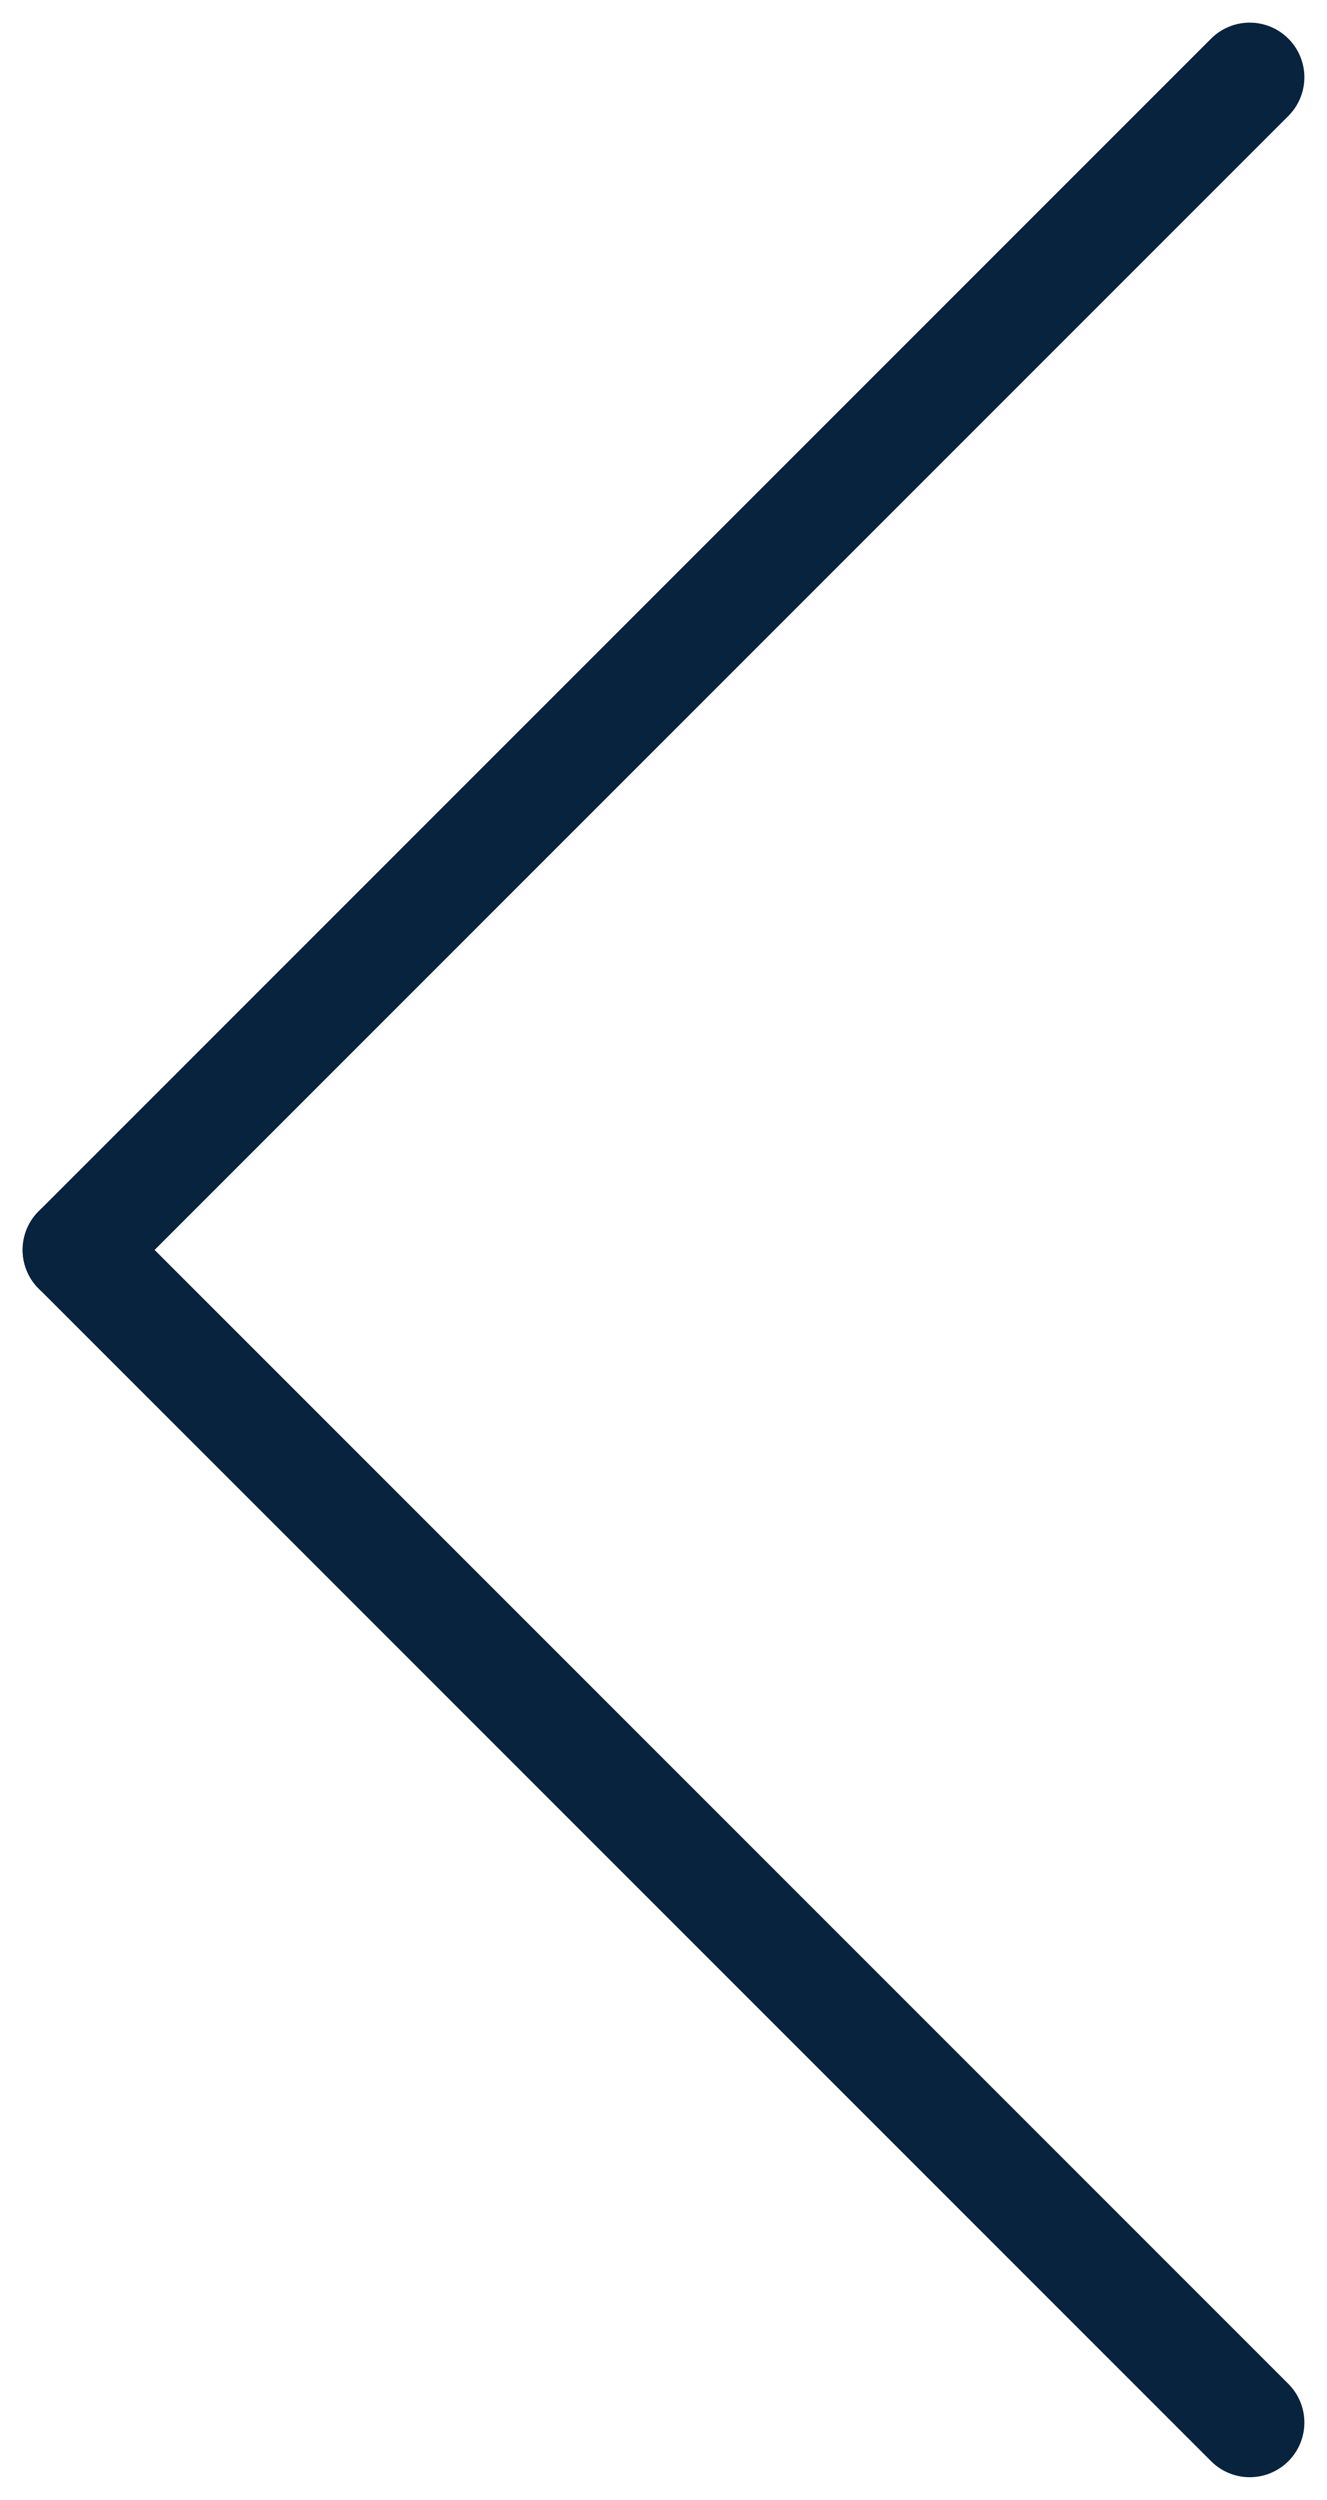
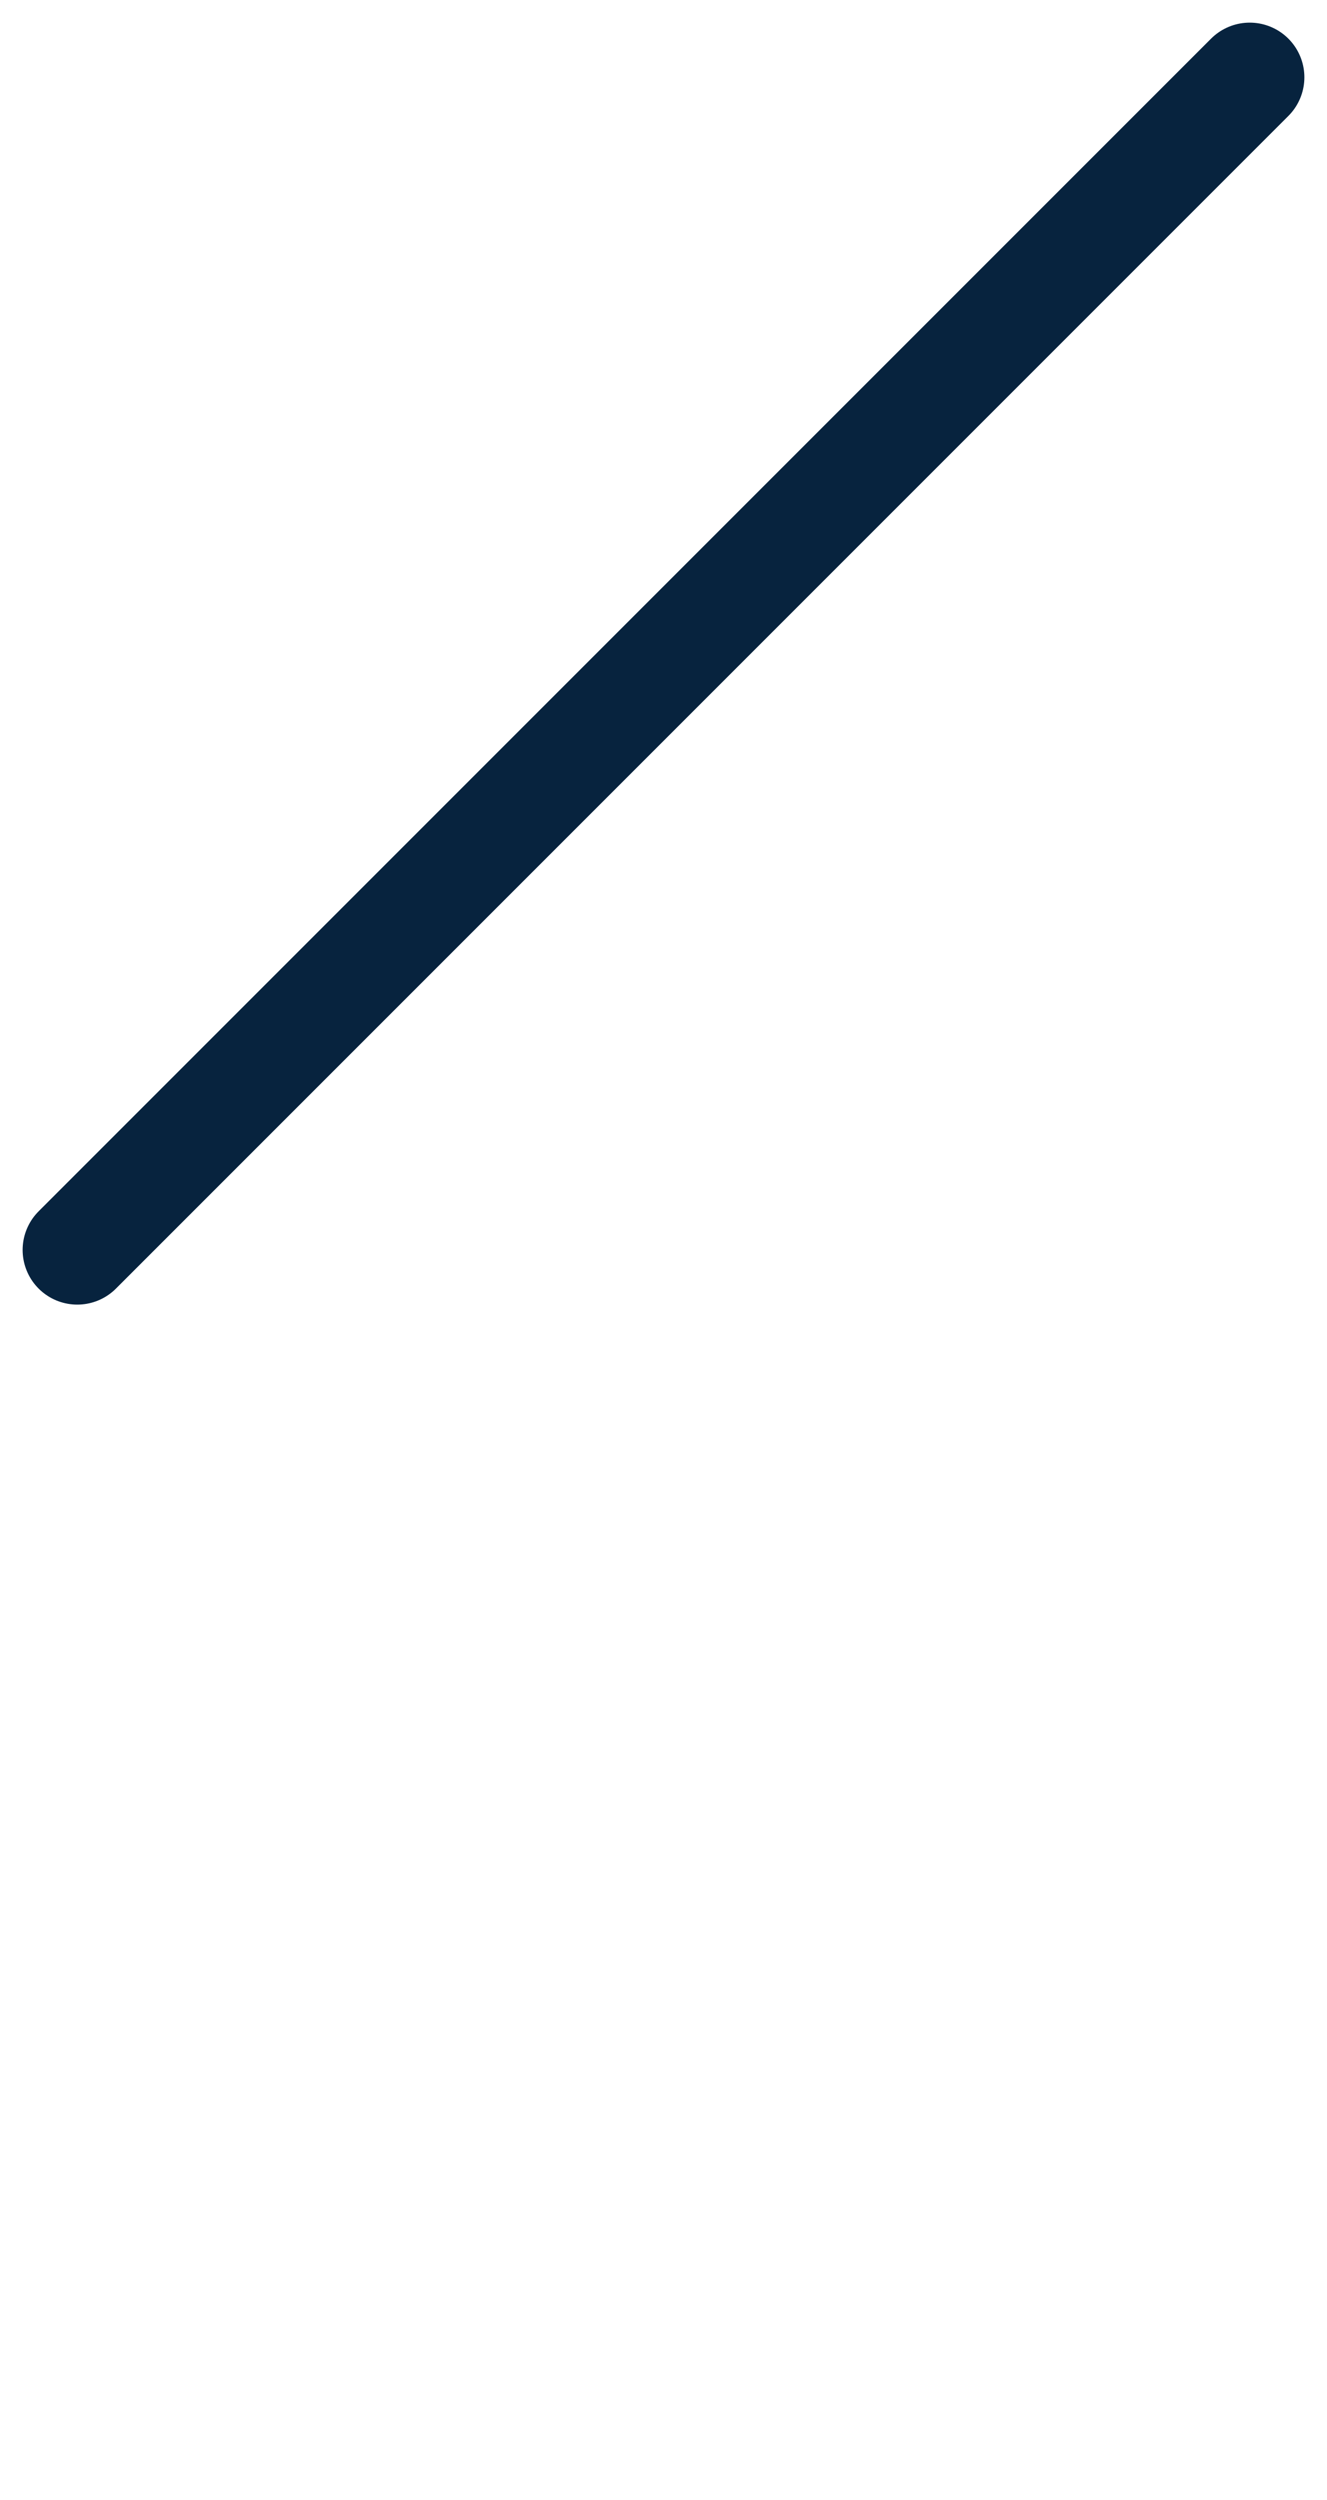
<svg xmlns="http://www.w3.org/2000/svg" width="24.279" height="45.73" viewBox="0 0 24.279 45.73">
  <g id="Grupo_857" data-name="Grupo 857" transform="translate(1016.14 4905.414) rotate(180)">
-     <line id="Linha_190" data-name="Linha 190" x2="21.451" y2="21.451" transform="translate(993.275 4861.099)" fill="none" stroke="#07233e" stroke-linecap="round" stroke-width="2" />
    <line id="Linha_191" data-name="Linha 191" y1="21.451" x2="21.451" transform="translate(993.275 4882.549)" fill="none" stroke="#07233e" stroke-linecap="round" stroke-width="2" />
  </g>
</svg>